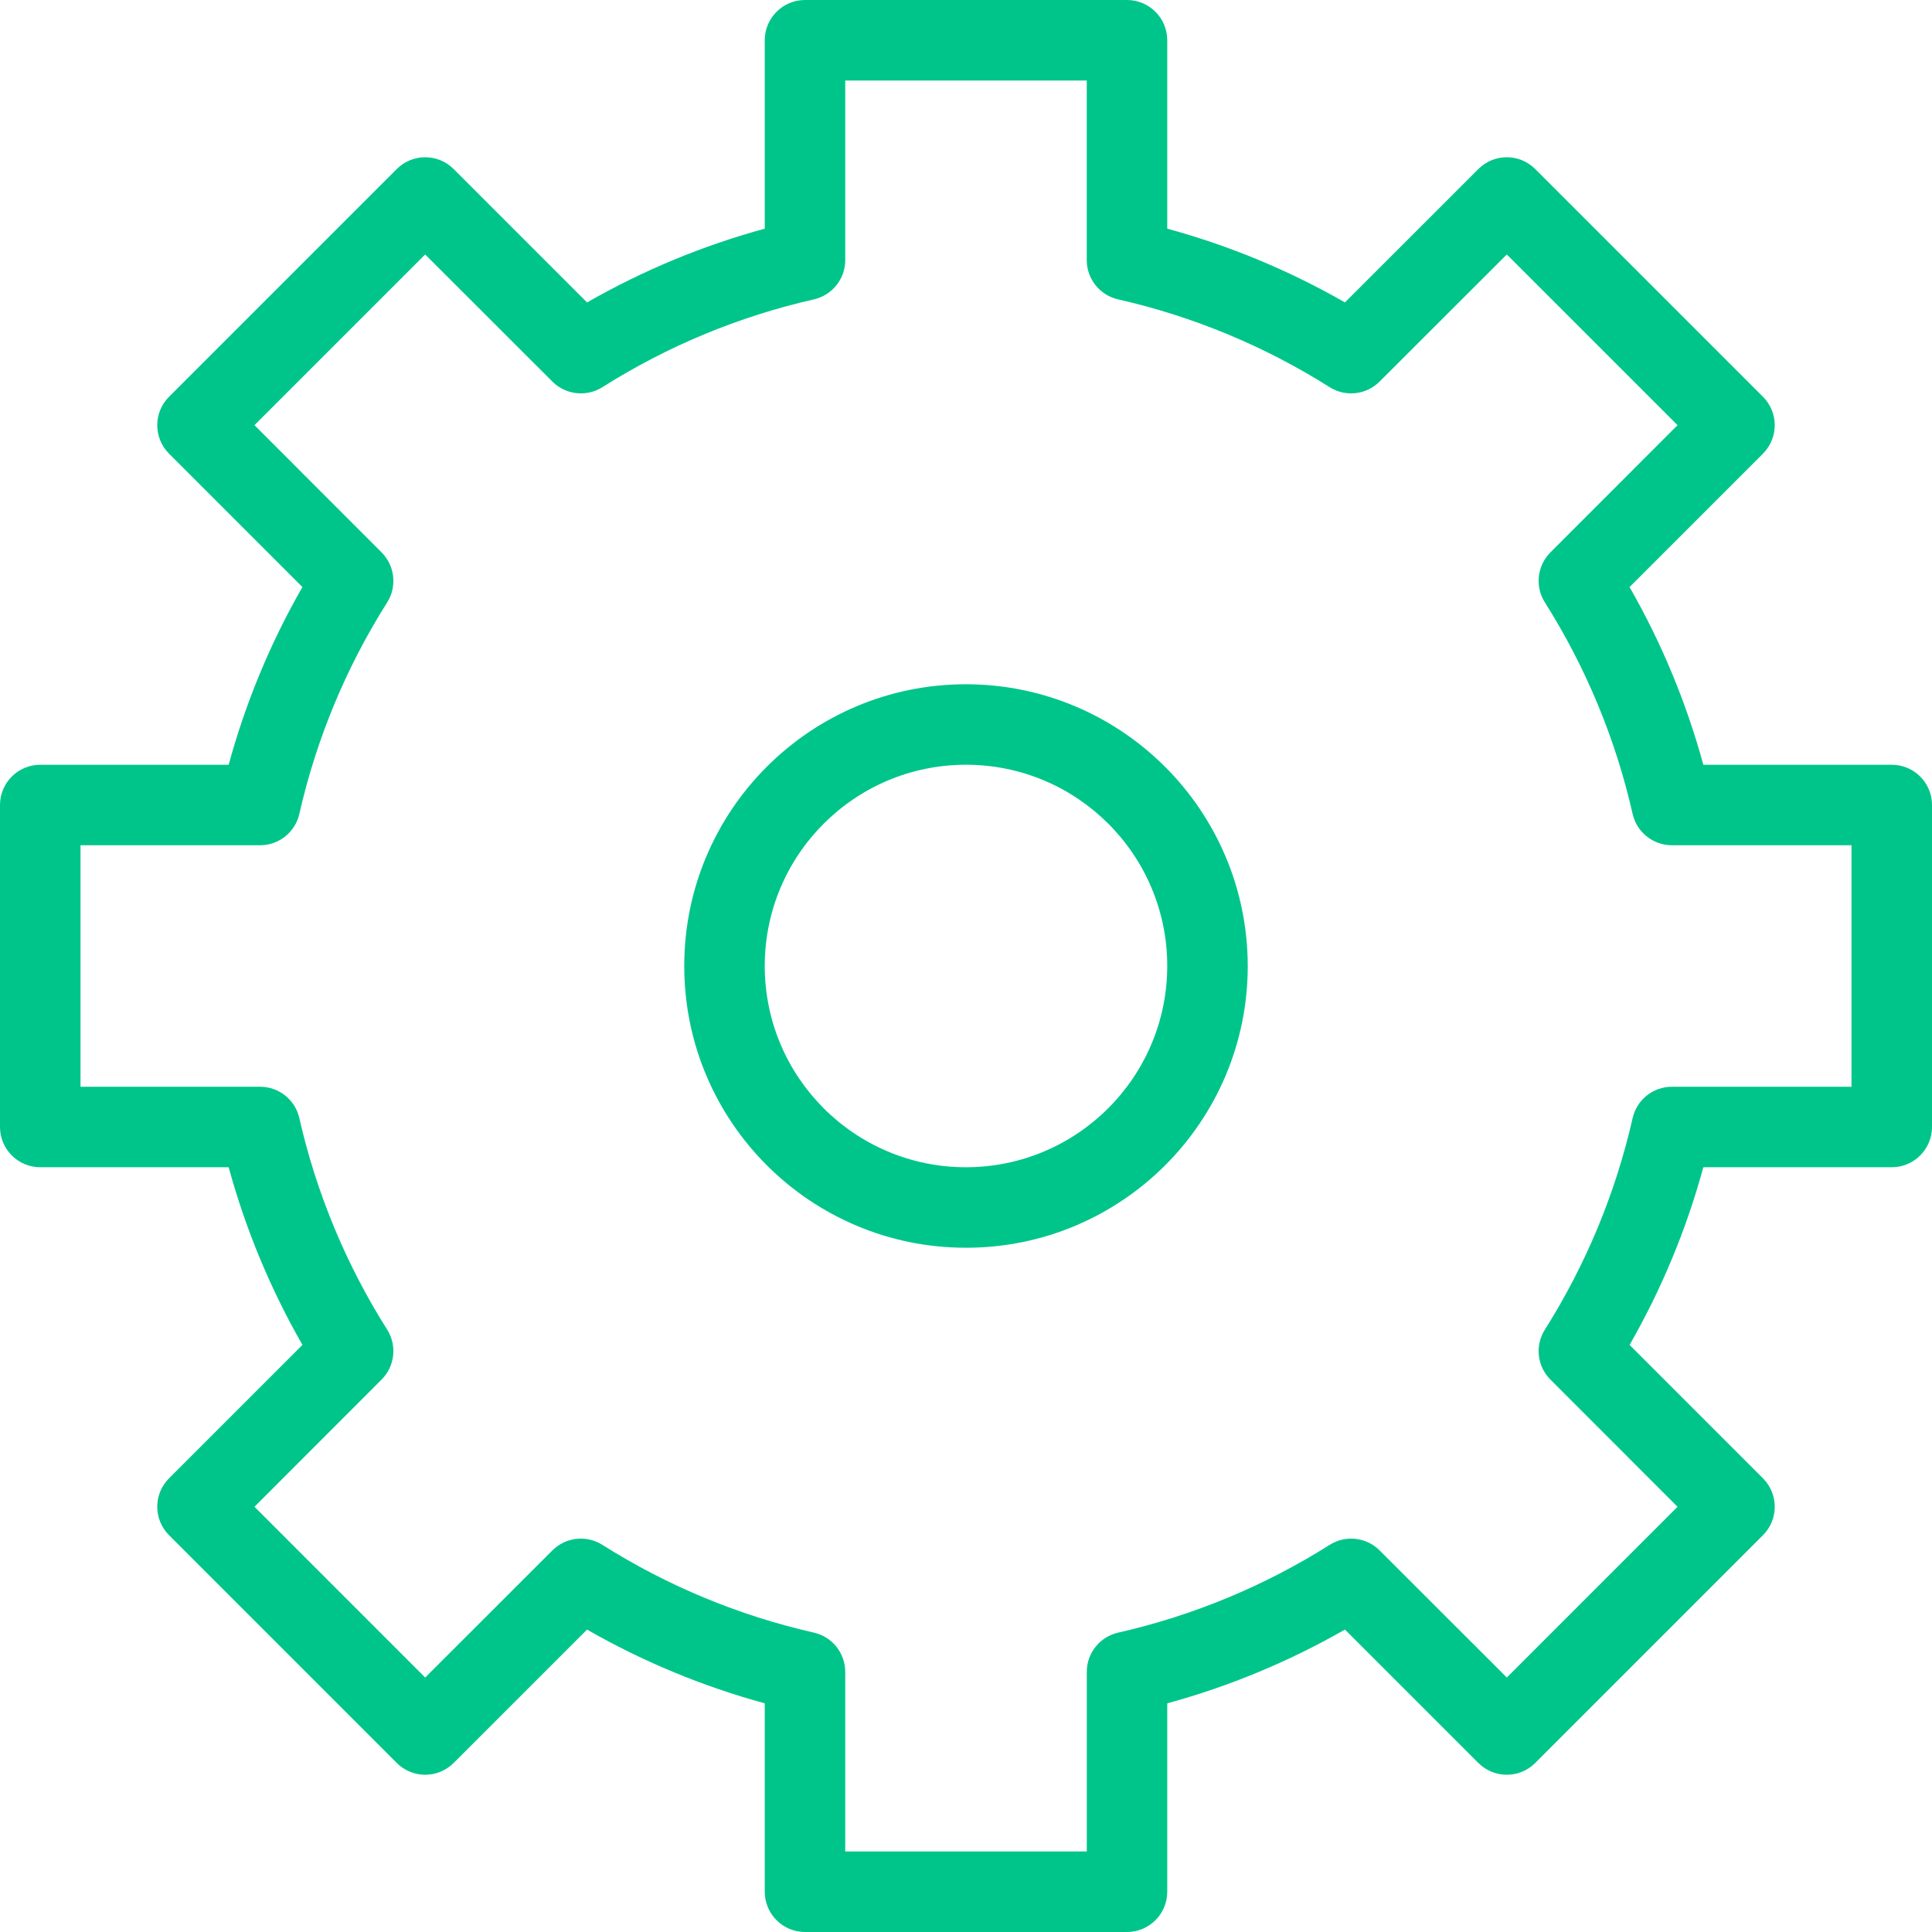
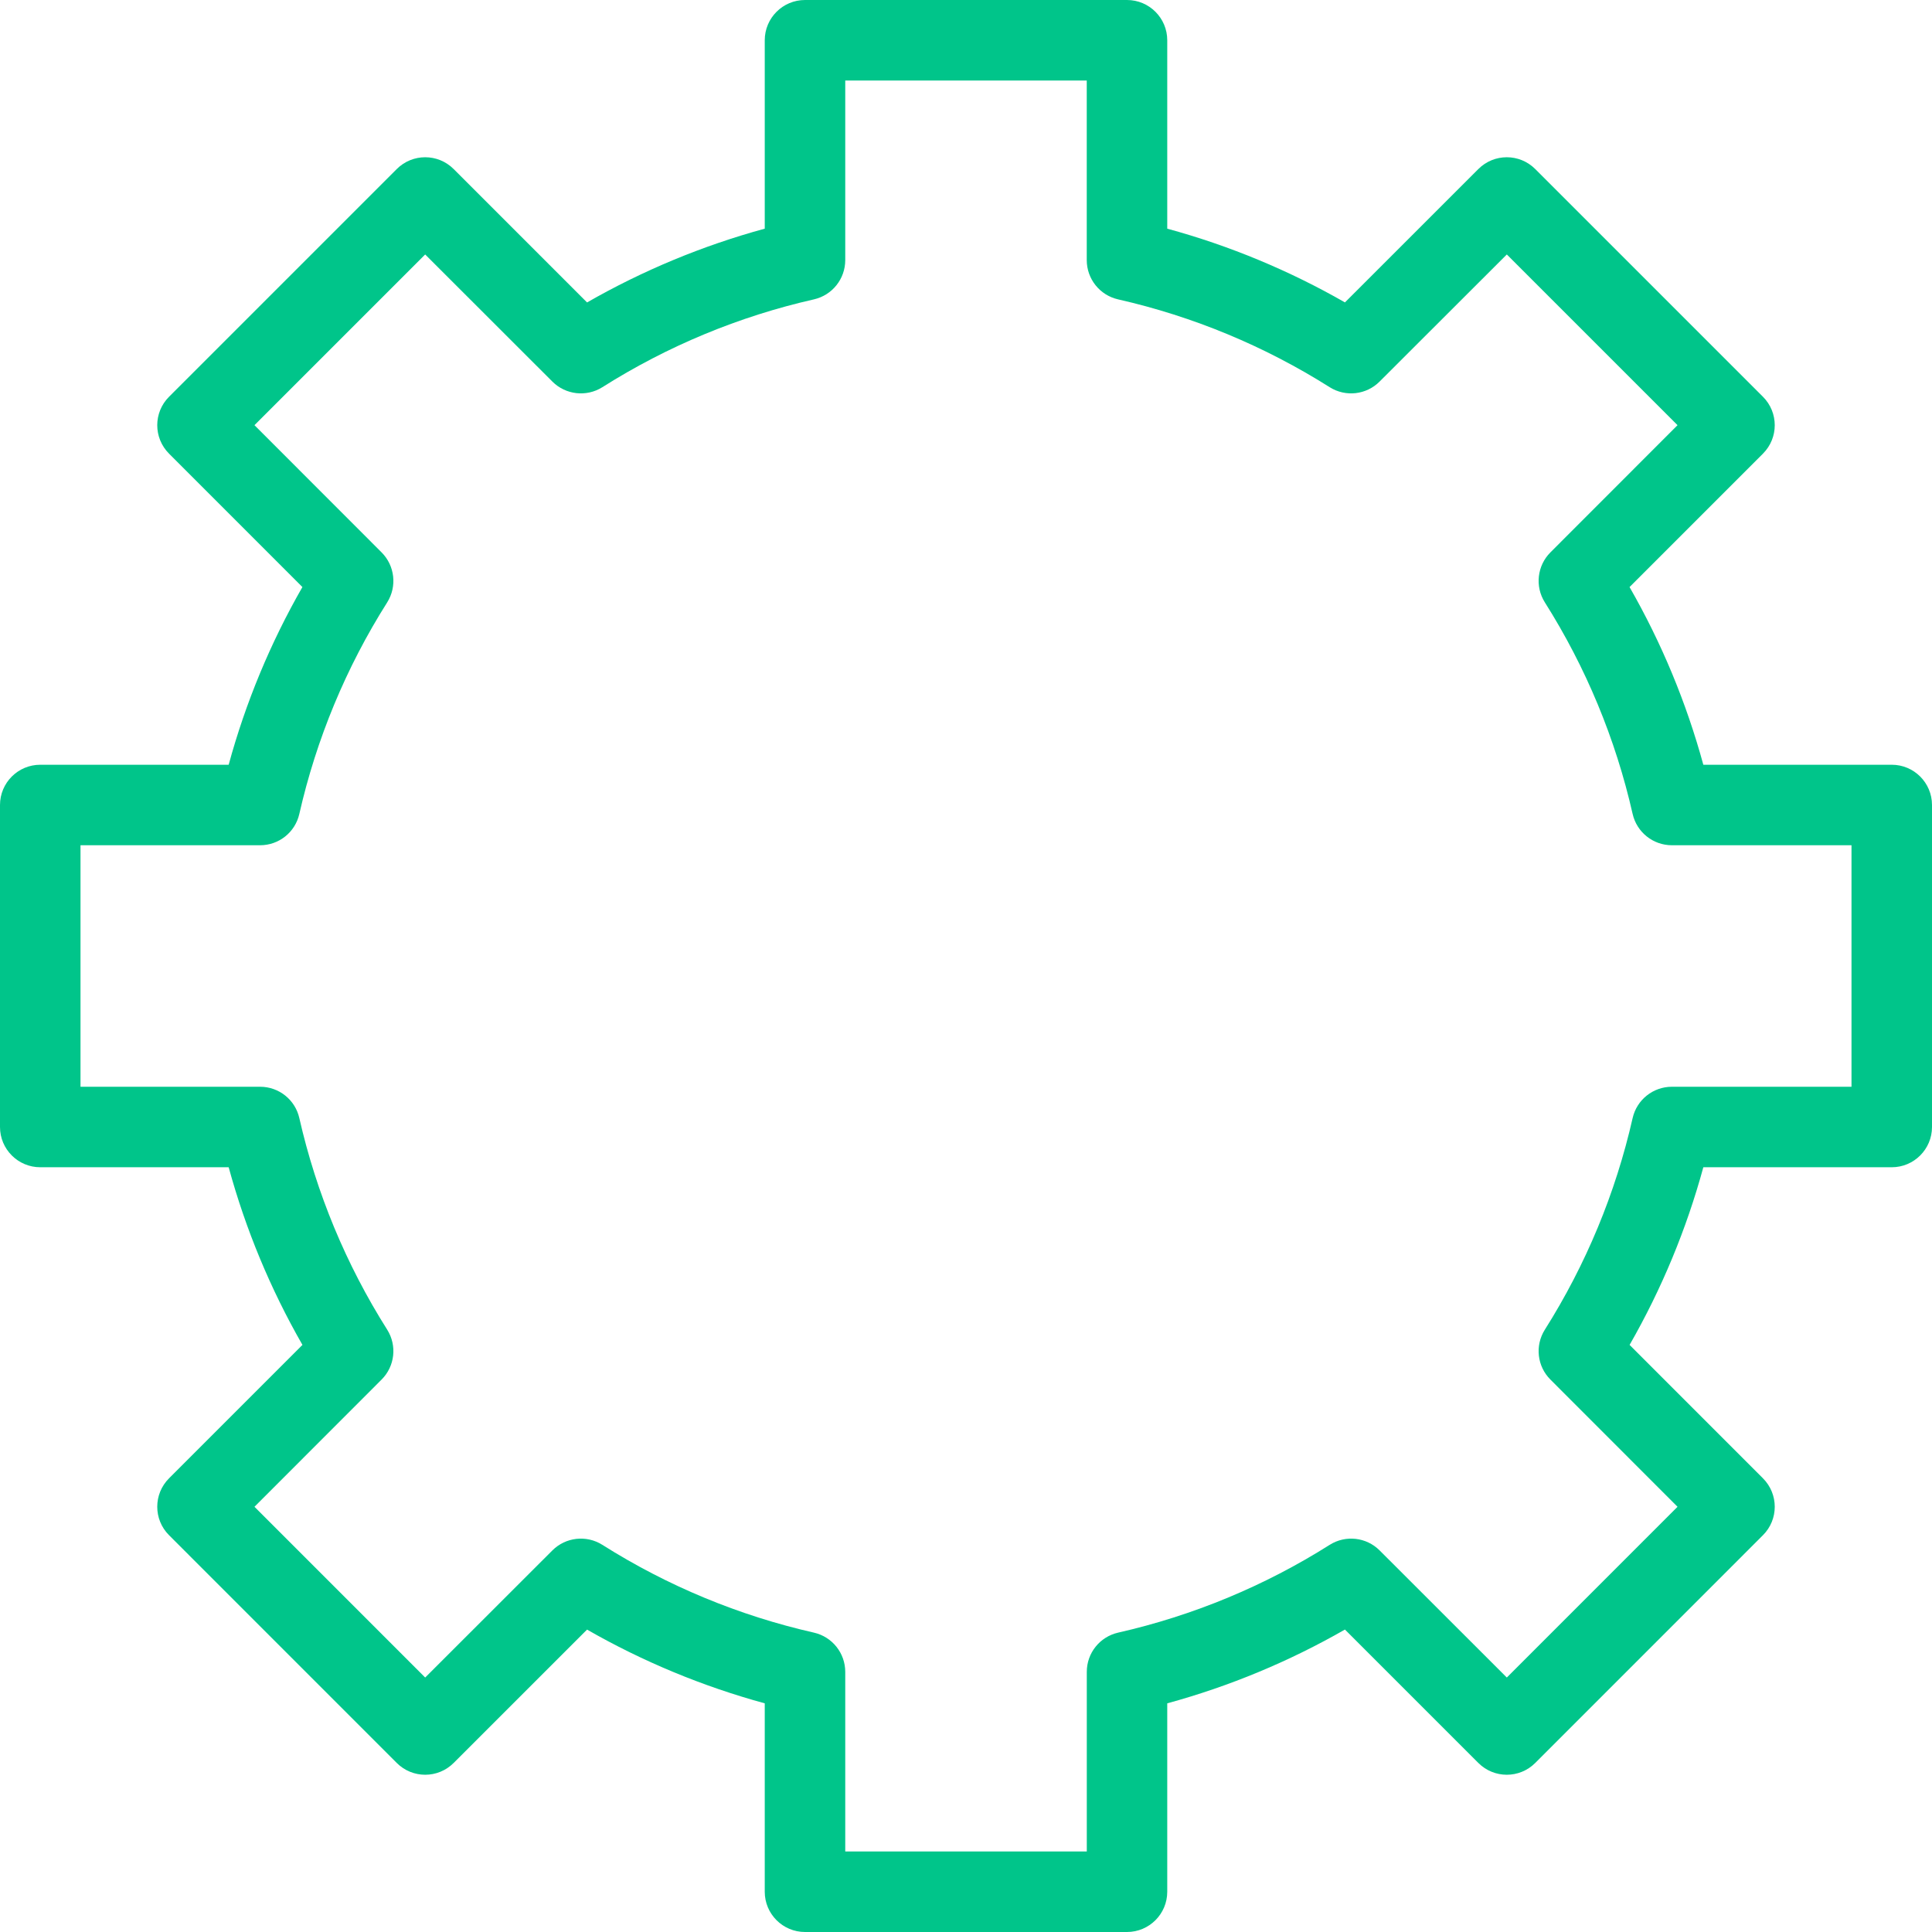
<svg xmlns="http://www.w3.org/2000/svg" width="42" height="42" viewBox="0 0 42 42" fill="none">
  <path d="M41.125 16.625H37.029C36.66 15.274 36.121 13.976 35.425 12.762L38.325 9.862C38.667 9.52 38.667 8.967 38.325 8.625L33.375 3.675C33.033 3.333 32.48 3.333 32.138 3.675L29.238 6.574C28.023 5.878 26.725 5.339 25.375 4.971V0.875C25.375 0.392 24.983 0 24.5 0H17.5C17.017 0 16.625 0.392 16.625 0.875V4.971C15.274 5.34 13.976 5.879 12.762 6.575L9.862 3.675C9.52 3.333 8.967 3.333 8.625 3.675L3.675 8.625C3.333 8.967 3.333 9.52 3.675 9.862L6.574 12.762C5.878 13.976 5.339 15.275 4.971 16.625H0.875C0.392 16.625 0 17.017 0 17.5V24.5C0 24.983 0.392 25.375 0.875 25.375H4.971C5.34 26.725 5.879 28.023 6.575 29.237L3.675 32.137C3.333 32.479 3.333 33.033 3.675 33.374L8.625 38.325C8.967 38.667 9.52 38.667 9.862 38.325L12.762 35.426C13.976 36.122 15.275 36.66 16.625 37.029V41.125C16.625 41.608 17.017 42 17.5 42H24.5C24.983 42 25.375 41.608 25.375 41.125V37.029C26.726 36.66 28.023 36.121 29.238 35.425L32.138 38.325C32.48 38.667 33.033 38.667 33.375 38.325L38.325 33.374C38.667 33.033 38.667 32.479 38.325 32.137L35.426 29.237C36.122 28.023 36.661 26.725 37.029 25.375H41.125C41.608 25.375 42 24.983 42 24.5V17.5C42 17.017 41.608 16.625 41.125 16.625ZM40.25 23.625H36.346C35.937 23.625 35.583 23.907 35.492 24.306C35.122 25.937 34.476 27.493 33.583 28.907C33.365 29.253 33.416 29.703 33.705 29.991L36.468 32.756L32.757 36.468L29.992 33.705C29.704 33.416 29.253 33.365 28.907 33.583C27.494 34.476 25.938 35.122 24.307 35.492C23.908 35.583 23.625 35.937 23.626 36.346V40.25H18.375V36.346C18.375 35.937 18.093 35.583 17.694 35.492C16.063 35.122 14.507 34.476 13.094 33.583C12.748 33.365 12.297 33.416 12.008 33.705L9.243 36.468L5.532 32.756L8.295 29.991C8.584 29.703 8.635 29.253 8.418 28.907C7.524 27.493 6.878 25.937 6.507 24.306C6.417 23.907 6.063 23.625 5.654 23.625H1.75V18.375H5.654C6.063 18.375 6.417 18.093 6.507 17.694C6.878 16.063 7.524 14.507 8.418 13.094C8.635 12.748 8.584 12.297 8.295 12.008L5.532 9.243L9.243 5.532L12.008 8.295C12.297 8.584 12.748 8.635 13.094 8.418C14.507 7.524 16.063 6.878 17.694 6.508C18.093 6.417 18.375 6.063 18.375 5.654V1.75H23.625V5.654C23.625 6.063 23.907 6.417 24.306 6.508C25.937 6.878 27.493 7.524 28.907 8.418C29.253 8.635 29.703 8.584 29.991 8.295L32.757 5.532L36.468 9.243L33.705 12.008C33.416 12.297 33.365 12.748 33.583 13.094C34.476 14.507 35.122 16.063 35.492 17.694C35.583 18.093 35.937 18.375 36.346 18.375H40.25V23.625Z" fill="#00C58A" />
-   <path d="M21 14.875C17.617 14.875 14.875 17.617 14.875 21C14.875 24.383 17.617 27.125 21 27.125C24.383 27.125 27.125 24.383 27.125 21C27.121 17.619 24.381 14.879 21 14.875ZM21 25.375C18.584 25.375 16.625 23.416 16.625 21C16.625 18.584 18.584 16.625 21 16.625C23.416 16.625 25.375 18.584 25.375 21C25.372 23.415 23.415 25.372 21 25.375Z" fill="#00C58A" />
</svg>